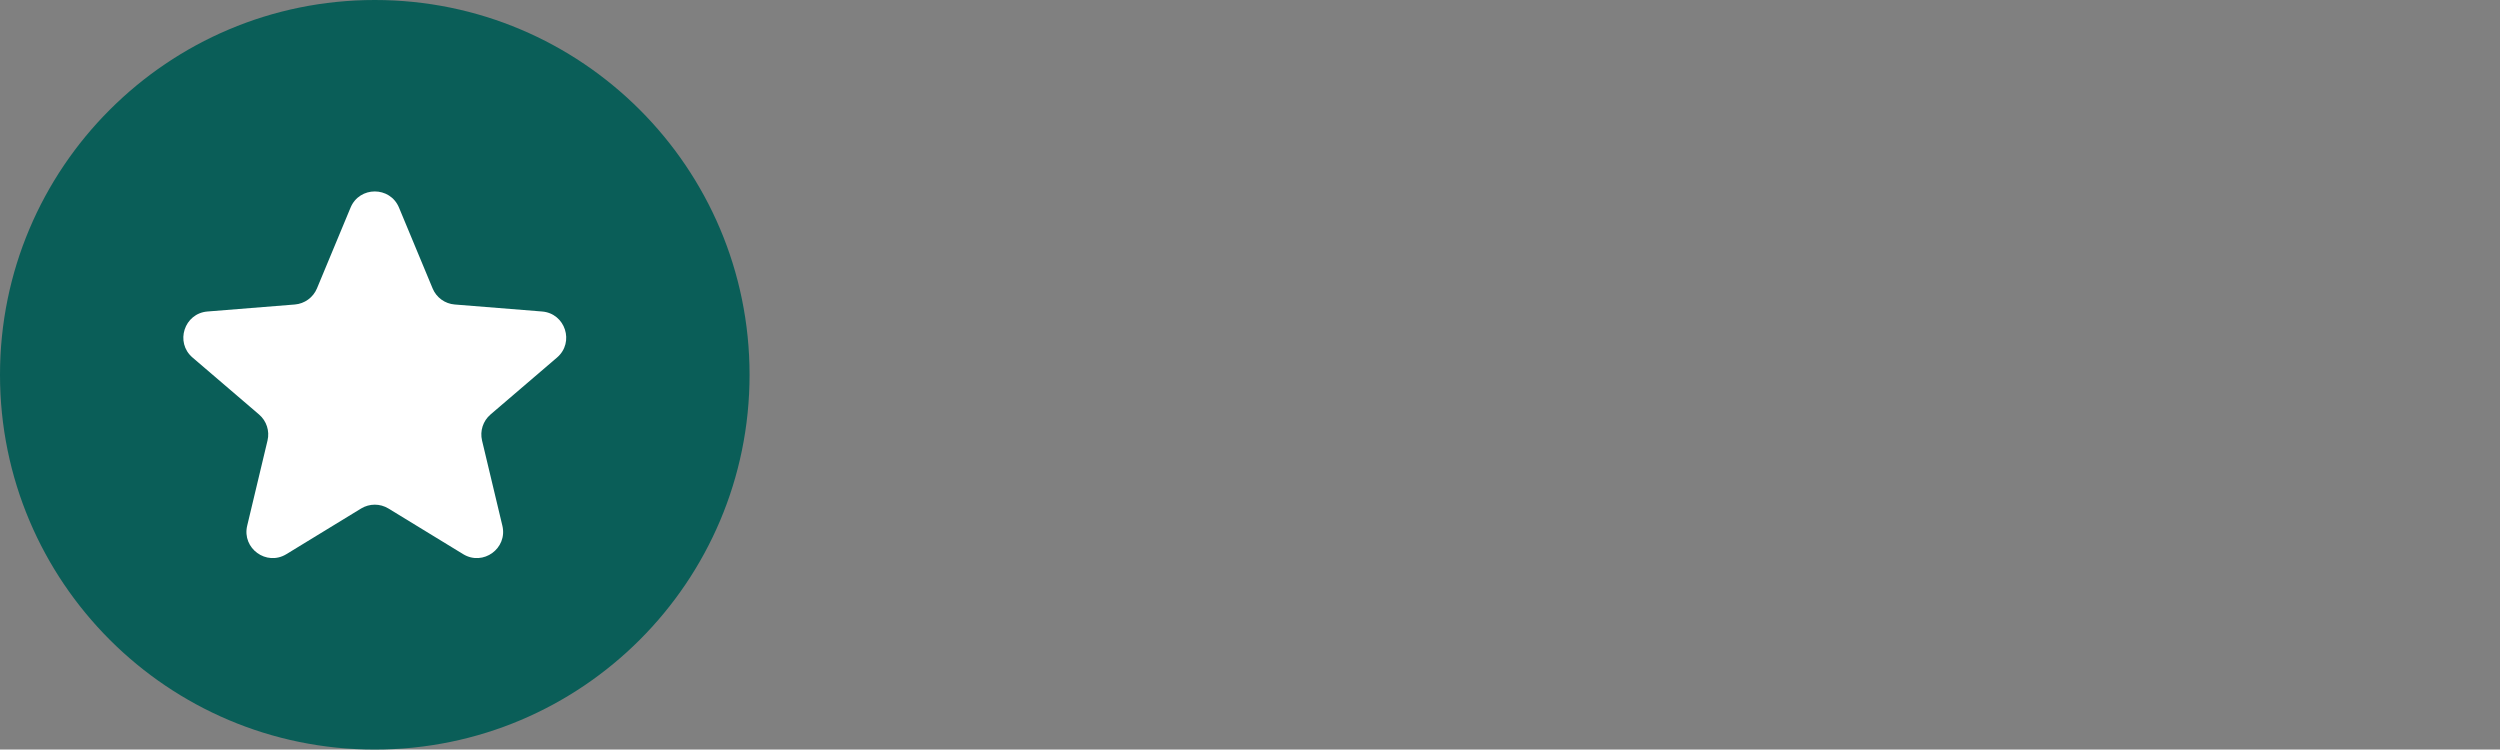
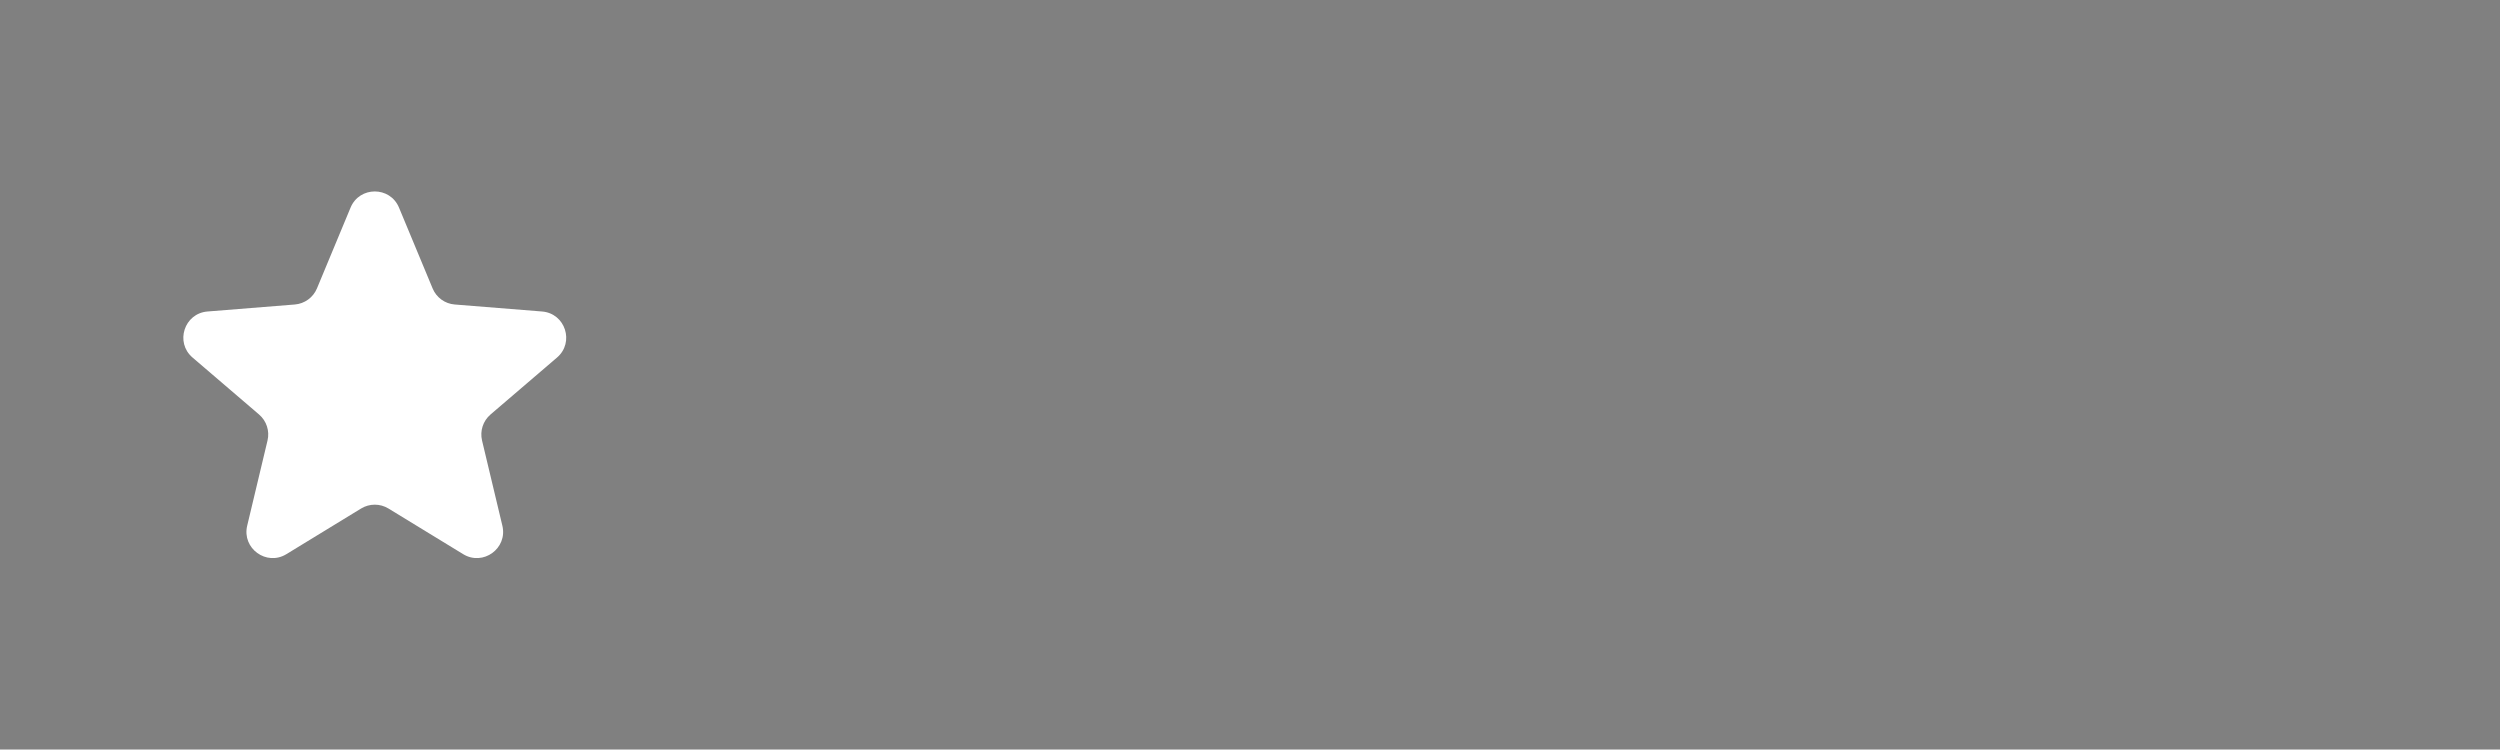
<svg xmlns="http://www.w3.org/2000/svg" width="567" height="170" viewBox="0 0 567 170" fill="none">
  <rect x="0" y="0" width="567" height="170" fill="#808080" stroke="none" />
-   <path d="M85 170C131.944 170 170 131.944 170 85C170 38.056 131.944 0 85 0C38.056 0 0 38.056 0 85C0 131.944 38.056 170 85 170Z" fill="#0A5E58" />
  <path d="M79.509 47.081C81.54 42.199 88.46 42.199 90.491 47.081L98.119 65.42C98.976 67.481 100.909 68.888 103.136 69.061L122.942 70.648C128.215 71.069 130.351 77.651 126.334 81.088L111.245 94.011C109.552 95.463 108.815 97.735 109.327 99.909L113.938 119.233C115.164 124.378 109.567 128.44 105.054 125.687L88.099 115.329C86.196 114.171 83.804 114.171 81.901 115.329L64.946 125.687C60.433 128.44 54.836 124.378 56.062 119.233L60.673 99.909C61.193 97.742 60.448 95.463 58.755 94.011L43.666 81.088C39.649 77.651 41.785 71.069 47.058 70.648L66.864 69.061C69.083 68.88 71.024 67.473 71.881 65.42L79.509 47.081Z" fill="white" />
</svg>